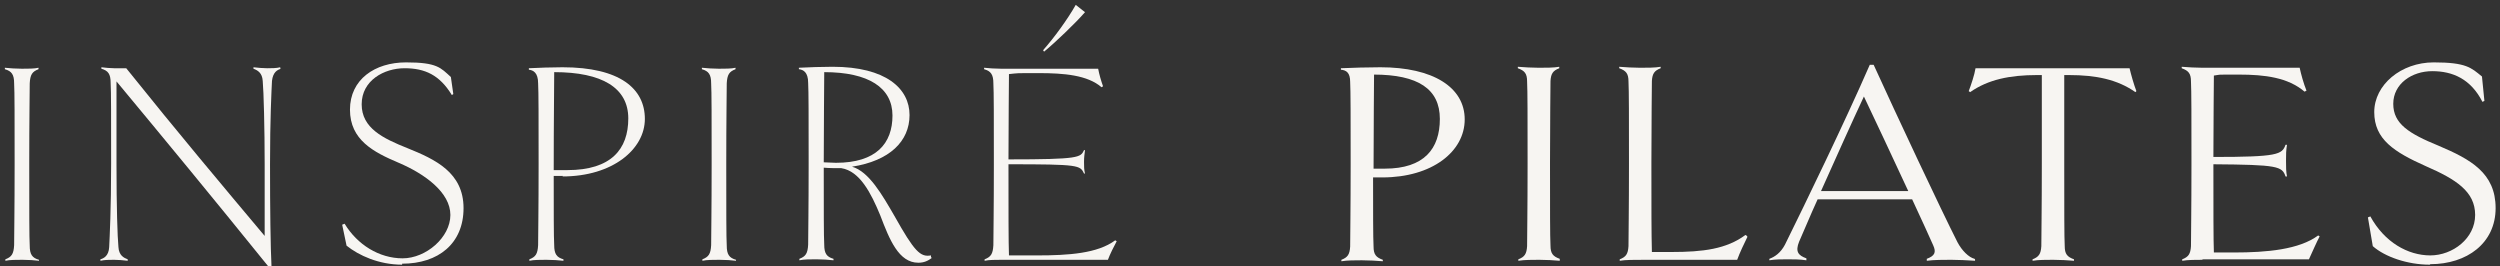
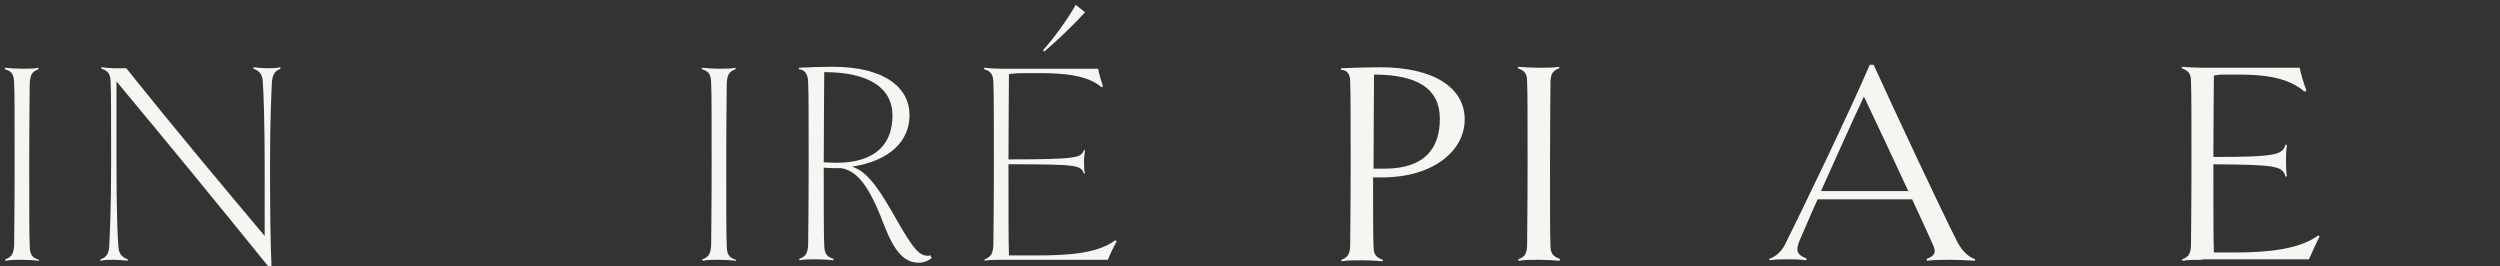
<svg xmlns="http://www.w3.org/2000/svg" viewBox="0 0 512.9 54.6">
  <rect x="0" y="0" width="512.9" height="54.6" fill="#333333" stroke="none" />
  <defs>
    <style>      .cls-1 {        fill: #f7f5f2;      }    </style>
  </defs>
  <g>
    <g id="Camada_1">
      <g>
        <path class="cls-1" d="M8,53.5c-.8-.1-2.2-.2-3.4-.2s-2.6,0-3.5.2v-.3c1.3-.5,1.7-1.1,1.8-2.9,0-1.6.1-7.3.1-16.6s0-15-.1-16.6c0-1.8-.5-2.5-1.9-2.9v-.3c.9.1,2.3.2,3.5.2s2.6,0,3.4-.2v.3c-1.3.5-1.7,1.1-1.8,2.9,0,1.7-.1,7.4-.1,16.7s0,15,.1,16.6c0,1.8.5,2.5,1.9,2.9v.3Z" />
        <path class="cls-1" d="M57.7,14.1c-.8.2-1.7.7-1.9,2.5-.1,2.1-.4,7.7-.4,17.1s.1,17,.3,20.9h-.7c-11.8-14.6-21.3-26.1-31.1-37.9,0,3.9,0,7.9,0,16.9s.2,15,.4,17.1c.1,1.7,1.1,2.2,1.9,2.5v.3c-.9-.1-1.9-.2-2.8-.2s-1.9,0-2.8.2v-.3c.7-.2,1.7-.7,1.8-2.5.1-2.1.4-7.7.4-17.1s0-15-.1-16.6c0-1.8-.5-2.5-1.9-2.9v-.3c.9.1,1.8.2,2.6.2s1.7,0,2.5,0c10.5,13.1,20,24.4,28.4,34.4,0-3.4,0-7.4,0-14.7s-.2-15-.4-17.1c-.1-1.7-1.1-2.2-1.9-2.5v-.3c.9.1,1.9.2,2.8.2s1.9,0,2.7-.2v.3Z" />
-         <path class="cls-1" d="M82.5,54.3c-4.8,0-8.9-1.9-11.4-3.9l-.9-4.3.5-.2c2.6,4.3,7.1,7.1,11.9,7.1s9.8-4.3,9.8-8.9-5.2-8.4-10.6-10.7c-5.2-2.2-10-4.7-10-10.9s5.1-9.7,11.5-9.7,7.1,1.1,9.2,3l.5,3.5-.3.2c-2.5-4.1-5.5-5.5-9.7-5.5s-8.8,2.5-8.8,7.4,4.4,7,9.4,9c5.7,2.3,11.5,5,11.5,12.3s-5.2,11.4-12.6,11.4Z" />
-         <path class="cls-1" d="M115.5,36.1c-.6,0-1.1,0-1.9,0,0,6.9,0,12.6.1,14.2,0,1.8.5,2.5,1.9,2.9v.3c-.9-.1-2.3-.2-3.5-.2s-2.6,0-3.5.2v-.3c1.3-.5,1.7-1.1,1.8-2.9,0-1.6.1-7.3.1-16.6s0-15-.1-16.6c0-2.2-1-2.7-1.9-2.8v-.3c2-.1,4.7-.2,6.9-.2,11.8,0,16.9,4.4,16.9,10.6s-6.6,11.8-16.9,11.8ZM113.7,14.9c0,3.4-.1,9.5-.1,20,.9,0,1.8,0,2.8,0,9,0,12.5-4.3,12.5-10.6s-5.4-9.5-15.2-9.5Z" />
        <path class="cls-1" d="M151,53.5c-.8-.1-2.2-.2-3.4-.2s-2.6,0-3.5.2v-.3c1.3-.5,1.7-1.1,1.8-2.9,0-1.6.1-7.3.1-16.6s0-15-.1-16.6c0-1.8-.5-2.5-1.9-2.9v-.3c.9.1,2.3.2,3.5.2s2.6,0,3.4-.2v.3c-1.3.5-1.7,1.1-1.8,2.9,0,1.7-.1,7.4-.1,16.7s0,15,.1,16.6c0,1.8.5,2.5,1.9,2.9v.3Z" />
        <path class="cls-1" d="M191.2,52.9c-.8.6-1.6,1-2.8,1-4,0-5.9-4.7-7.8-9.7-1.9-4.6-4.2-9.1-8-9.7-1.3,0-2.5,0-3.6-.1,0,8.5,0,14.2.1,15.8,0,1.8.5,2.5,1.9,2.9v.3c-.9-.1-2.3-.2-3.5-.2s-2.6,0-3.5.2v-.3c1.3-.5,1.7-1.1,1.8-2.9,0-1.6.1-7.3.1-16.6s0-15-.1-16.6c0-2.2-1-2.7-1.9-2.8v-.3c2-.1,4.7-.2,6.9-.2,11,0,15.8,4.5,15.8,9.9s-4.1,9.4-11.8,10.6c3.5,1,6.2,5.8,8.7,10.1,4.1,7.3,5.3,8.5,7.5,8.1v.4ZM169,33.3c.8,0,1.6.1,2.5.1,8.3,0,11.6-4,11.6-9.7s-4.9-8.9-14-8.9c0,3.5-.1,9.6-.1,18.5Z" />
        <path class="cls-1" d="M205.5,53.3c-1.2,0-2.6,0-3.5.2v-.3c1.3-.5,1.7-1.1,1.8-2.9,0-1.6.1-7.3.1-16.6s0-15-.1-16.6c0-1.8-.5-2.5-1.9-2.9v-.3c.9.1,2.3.2,3.5.2h19.9c.2,1.1.6,2.5,1,3.6l-.3.2c-2.9-2.5-7.7-2.9-12.9-2.9s-4,0-6.1.2c0,2.5-.1,9.2-.1,17.5,14.6,0,14.8-.4,15.5-1.9h.2c-.1.9-.2,1.4-.2,2.4s0,1.6.2,2.4h-.2c-.8-1.7-1-1.9-15.5-1.9,0,9.4,0,16.1.1,18.7,1.9,0,3.8,0,5.8,0,6.4,0,12.4-.4,16-3.1l.3.2c-.5.9-1.4,2.7-1.8,3.8h-21.9ZM214,10.3c2.3-2.6,5-6.3,6.7-9.3l1.9,1.5c-2,2.3-6.2,6.3-8.4,8.1l-.2-.3Z" />
        <path class="cls-1" d="M283.6,36.4c-.6,0-1.1,0-1.9,0,0,6.7,0,12.4.1,14.2,0,1.6.5,2.2,1.9,2.7v.3c-1.2-.1-2.9-.2-4.3-.2s-3,0-4.2.2v-.3c1.3-.5,1.7-1.1,1.8-2.7,0-1.8.1-7.6.1-16.9s0-15.1-.1-16.9c0-1.9-.8-2.4-1.9-2.5v-.3c2.3-.1,5.6-.2,8.1-.2,10.8,0,17.3,4.1,17.3,10.7s-6.7,11.9-16.9,11.9ZM281.9,15.3c0,2.9-.1,9.9-.1,19.3.8,0,1.6,0,2.3,0,8.1,0,11.3-4.1,11.3-10.2s-4.4-9.1-13.6-9.1Z" />
        <path class="cls-1" d="M320,53.5c-1.1-.1-2.9-.2-4.2-.2s-3.1,0-4.3.2v-.3c1.3-.5,1.7-1.1,1.8-2.7,0-1.8.1-7.6.1-16.9s0-15.1-.1-16.9c0-1.6-.5-2.2-1.9-2.7v-.3c1.3.1,2.9.2,4.3.2s3.1,0,4.2-.2v.3c-1.3.5-1.7,1.1-1.8,2.6,0,1.8-.1,7.6-.1,16.9s0,15.1.1,16.9c0,1.6.5,2.2,1.9,2.7v.3Z" />
-         <path class="cls-1" d="M358.5,48.6c-.6,1.2-1.6,3.3-2.1,4.7h-18.8c-2.4,0-4.1,0-5.3.2v-.3c1.3-.5,1.7-1.1,1.8-2.7,0-1.8.1-7.6.1-16.9s0-15.1-.1-16.9c0-1.6-.5-2.2-1.9-2.7v-.3c1.3.1,2.9.2,4.3.2s3.1,0,4.2-.2v.3c-1.3.5-1.7,1.1-1.8,2.6,0,1.8-.1,7.6-.1,16.9s0,14.3.1,18.2h4c6.5,0,11.3-.6,15.2-3.5l.3.2Z" />
        <path class="cls-1" d="M405.2,53.2v.3c-1.6-.1-3.4-.2-4.9-.2s-3.5,0-5,.2v-.4c1.6-.6,2-1.3,1.3-2.8-.7-1.6-2.3-5.1-4.3-9.4h-19.4c-1.6,3.5-2.9,6.7-3.8,8.7-.8,2-.2,2.8,1.5,3.4v.4c-1.3-.2-2.8-.2-3.9-.2s-2.6,0-3.7.2v-.3c1.1-.4,2.3-1.2,3.2-2.9,4.1-8.3,12.4-25.4,17.4-36.9h.8c4.6,10.1,13.7,29.5,17.2,36.4.9,1.7,2.3,3.1,3.5,3.4ZM391.5,39.2c-3.2-6.9-7-15-9.1-19.4-2.3,4.9-5.8,12.7-8.8,19.4h17.8Z" />
-         <path class="cls-1" d="M438.1,18.9c-3.7-2.6-8.1-3.5-13.6-3.5h-1v18.2c0,9.3,0,15.1.1,16.9,0,1.6.5,2.2,1.9,2.7v.3c-1.2-.1-2.9-.2-4.3-.2s-3,0-4.2.2v-.3c1.3-.5,1.7-1.1,1.8-2.7,0-1.8.1-7.6.1-16.9V15.4h-1c-5.5,0-10,.9-13.7,3.5l-.3-.2c.5-1.3,1.2-3.4,1.4-4.7h31.6c.3,1.3.9,3.4,1.4,4.7l-.3.3Z" />
        <path class="cls-1" d="M452,53.3c-1.4,0-3.1,0-4.3.2v-.3c1.3-.5,1.7-1.1,1.8-2.7,0-1.8.1-7.6.1-16.9s0-15.1-.1-16.9c0-1.6-.5-2.2-1.9-2.7v-.3c1.3.1,2.9.2,4.3.2h19.9c.3,1.4.8,3.2,1.4,4.7l-.4.2c-3.4-2.9-8.1-3.5-13.5-3.5s-3.4,0-5.1.2c0,2.5-.1,8.7-.1,16.7,13.2,0,14.1-.5,14.8-2.5h.3c-.2,1.2-.2,2-.2,3.3s0,2.2.2,3.2h-.3c-.7-2.1-1.6-2.4-14.8-2.5,0,8.9,0,15.8.1,18.1h4.1c6.8,0,13.4-.6,17.3-3.5l.3.2c-.6,1.1-1.6,3.4-2.2,4.7h-22Z" />
-         <path class="cls-1" d="M498.5,54.3c-4.6,0-9.2-1.6-11.7-3.8l-1-5.9.5-.2c2.9,5.3,7.7,8,12.3,8s9.2-3.5,9.2-8.3-3.9-7.3-10.1-10c-6.5-2.9-10.6-5.5-10.6-11.1s5.5-10.2,12.2-10.2,7.7,1.1,9.9,2.9l.5,5-.4.2c-2.4-4.7-6.1-6.3-10.3-6.3s-8,2.6-8,6.7,3.2,6.1,9.3,8.6c6.6,2.8,11.7,5.6,11.7,12.8s-5.9,11.5-13.4,11.5Z" />
      </g>
    </g>
  </g>
</svg>